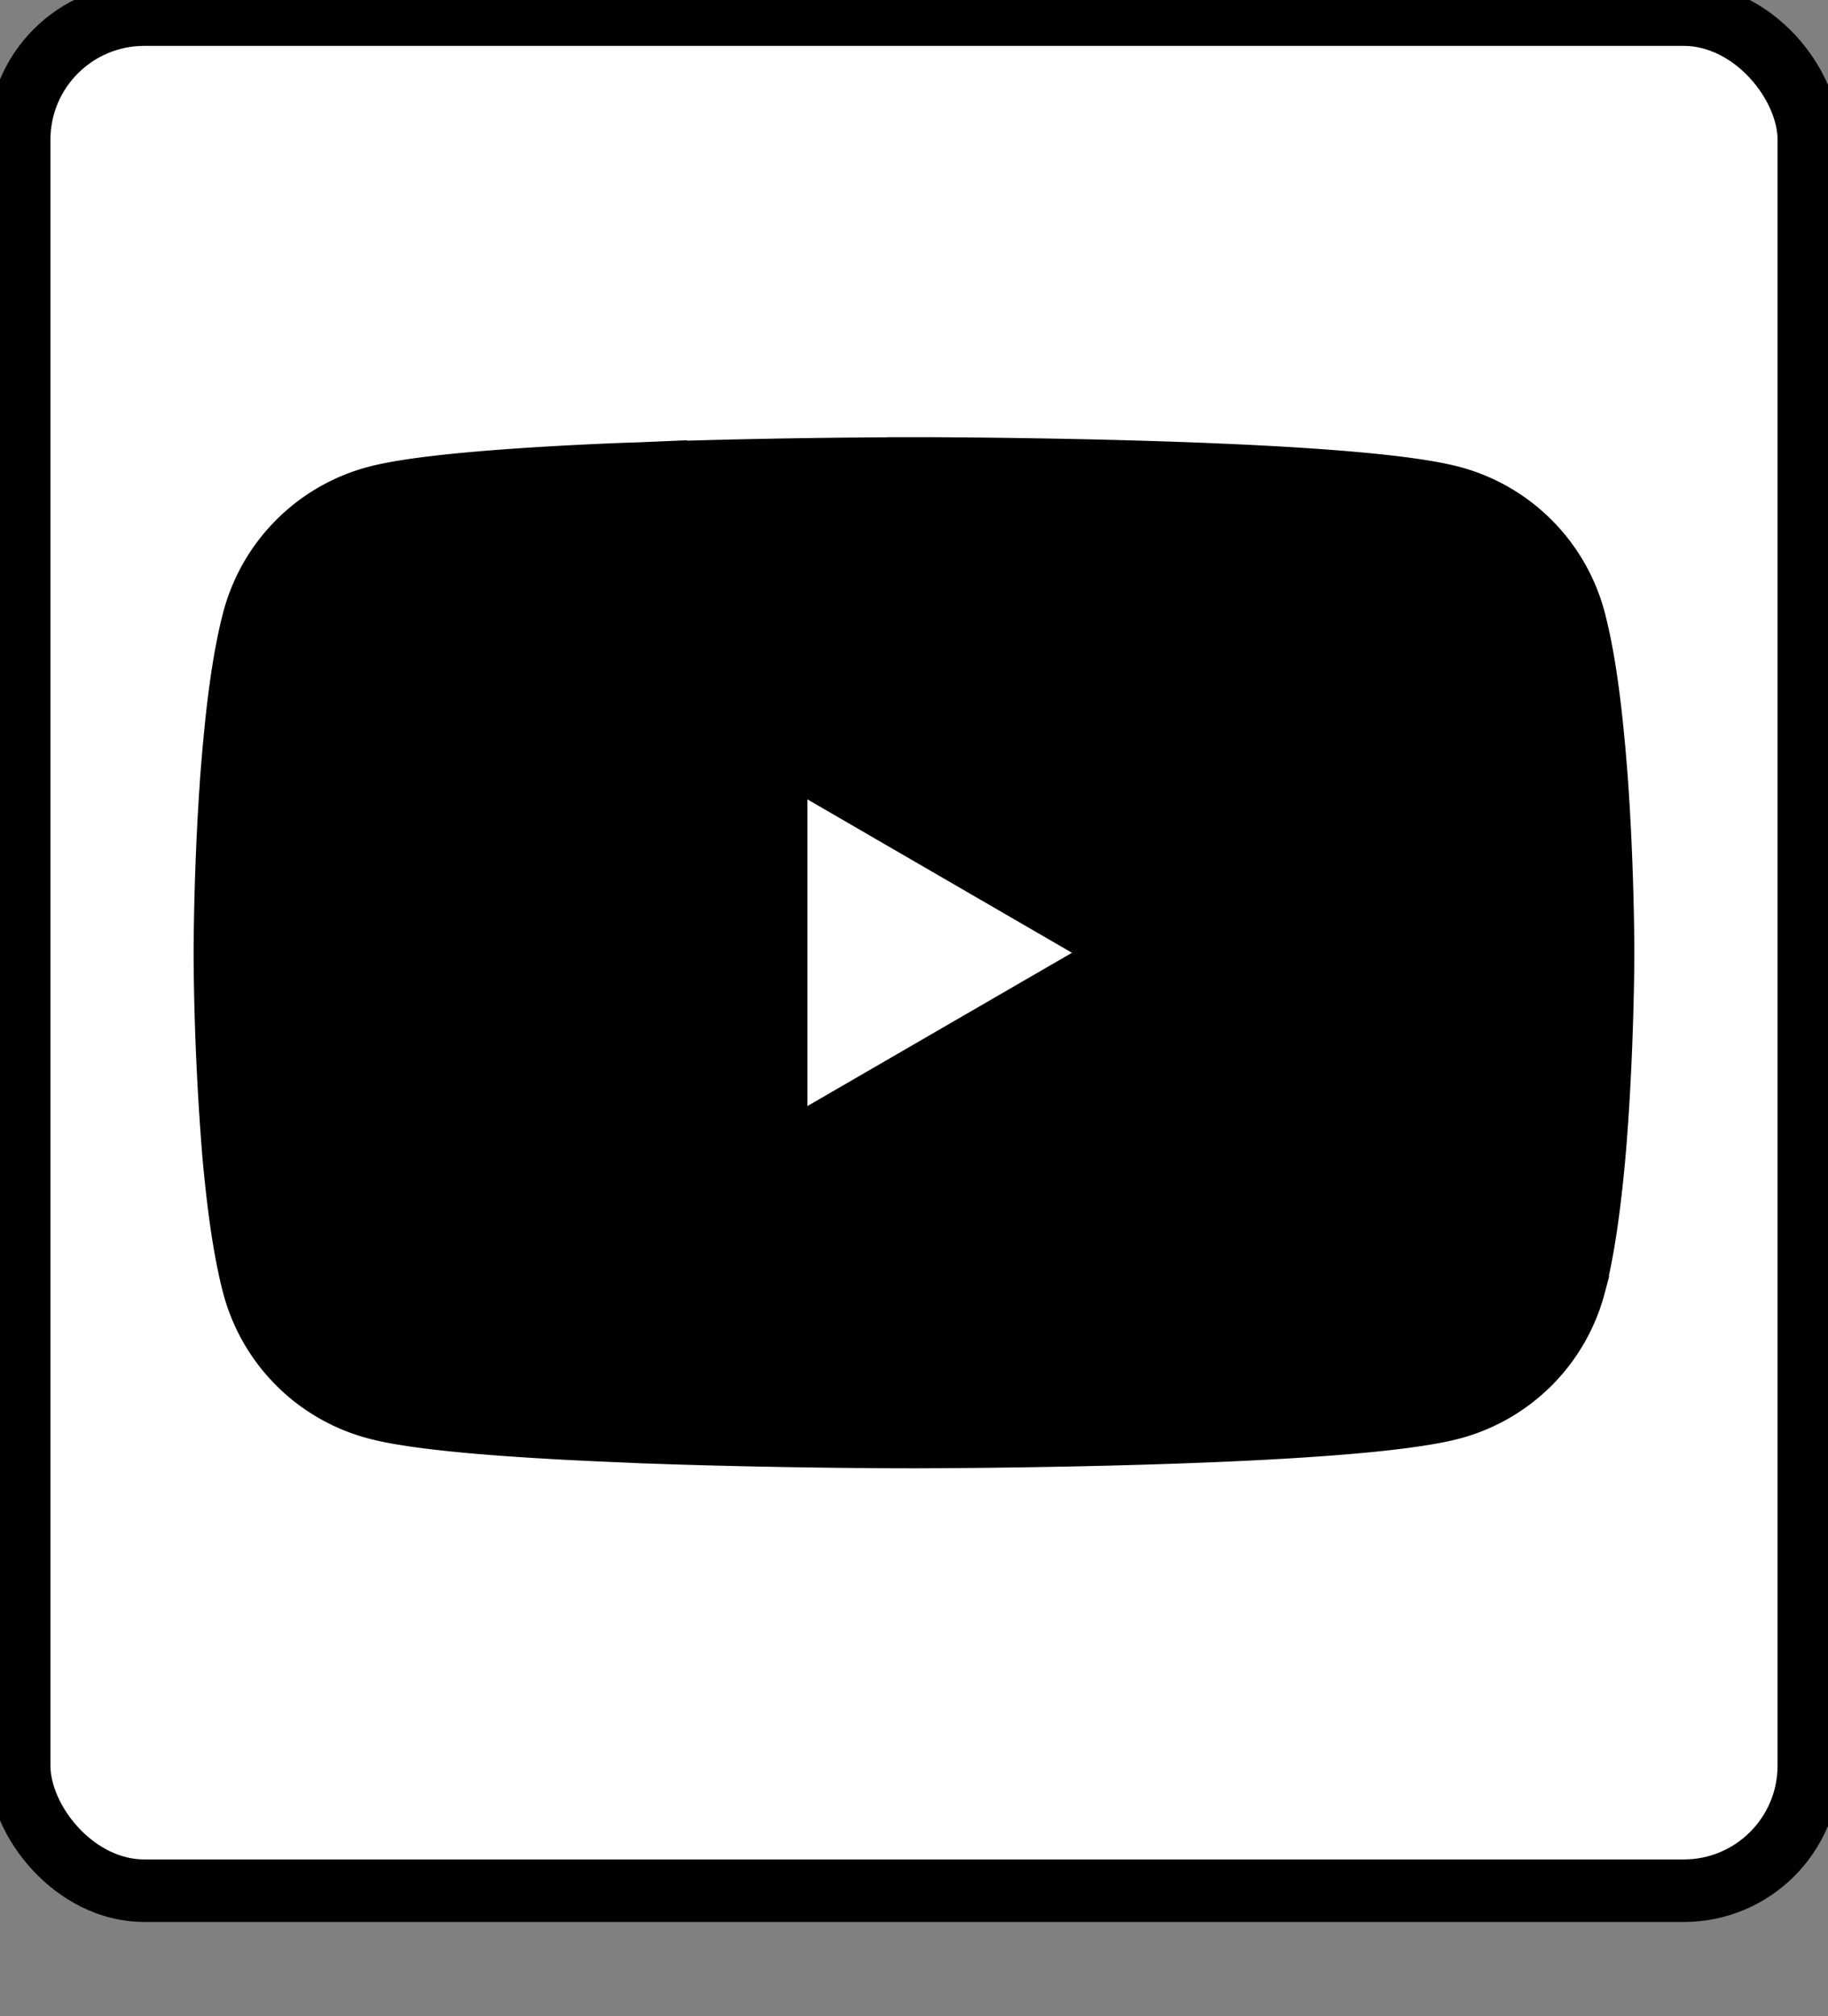
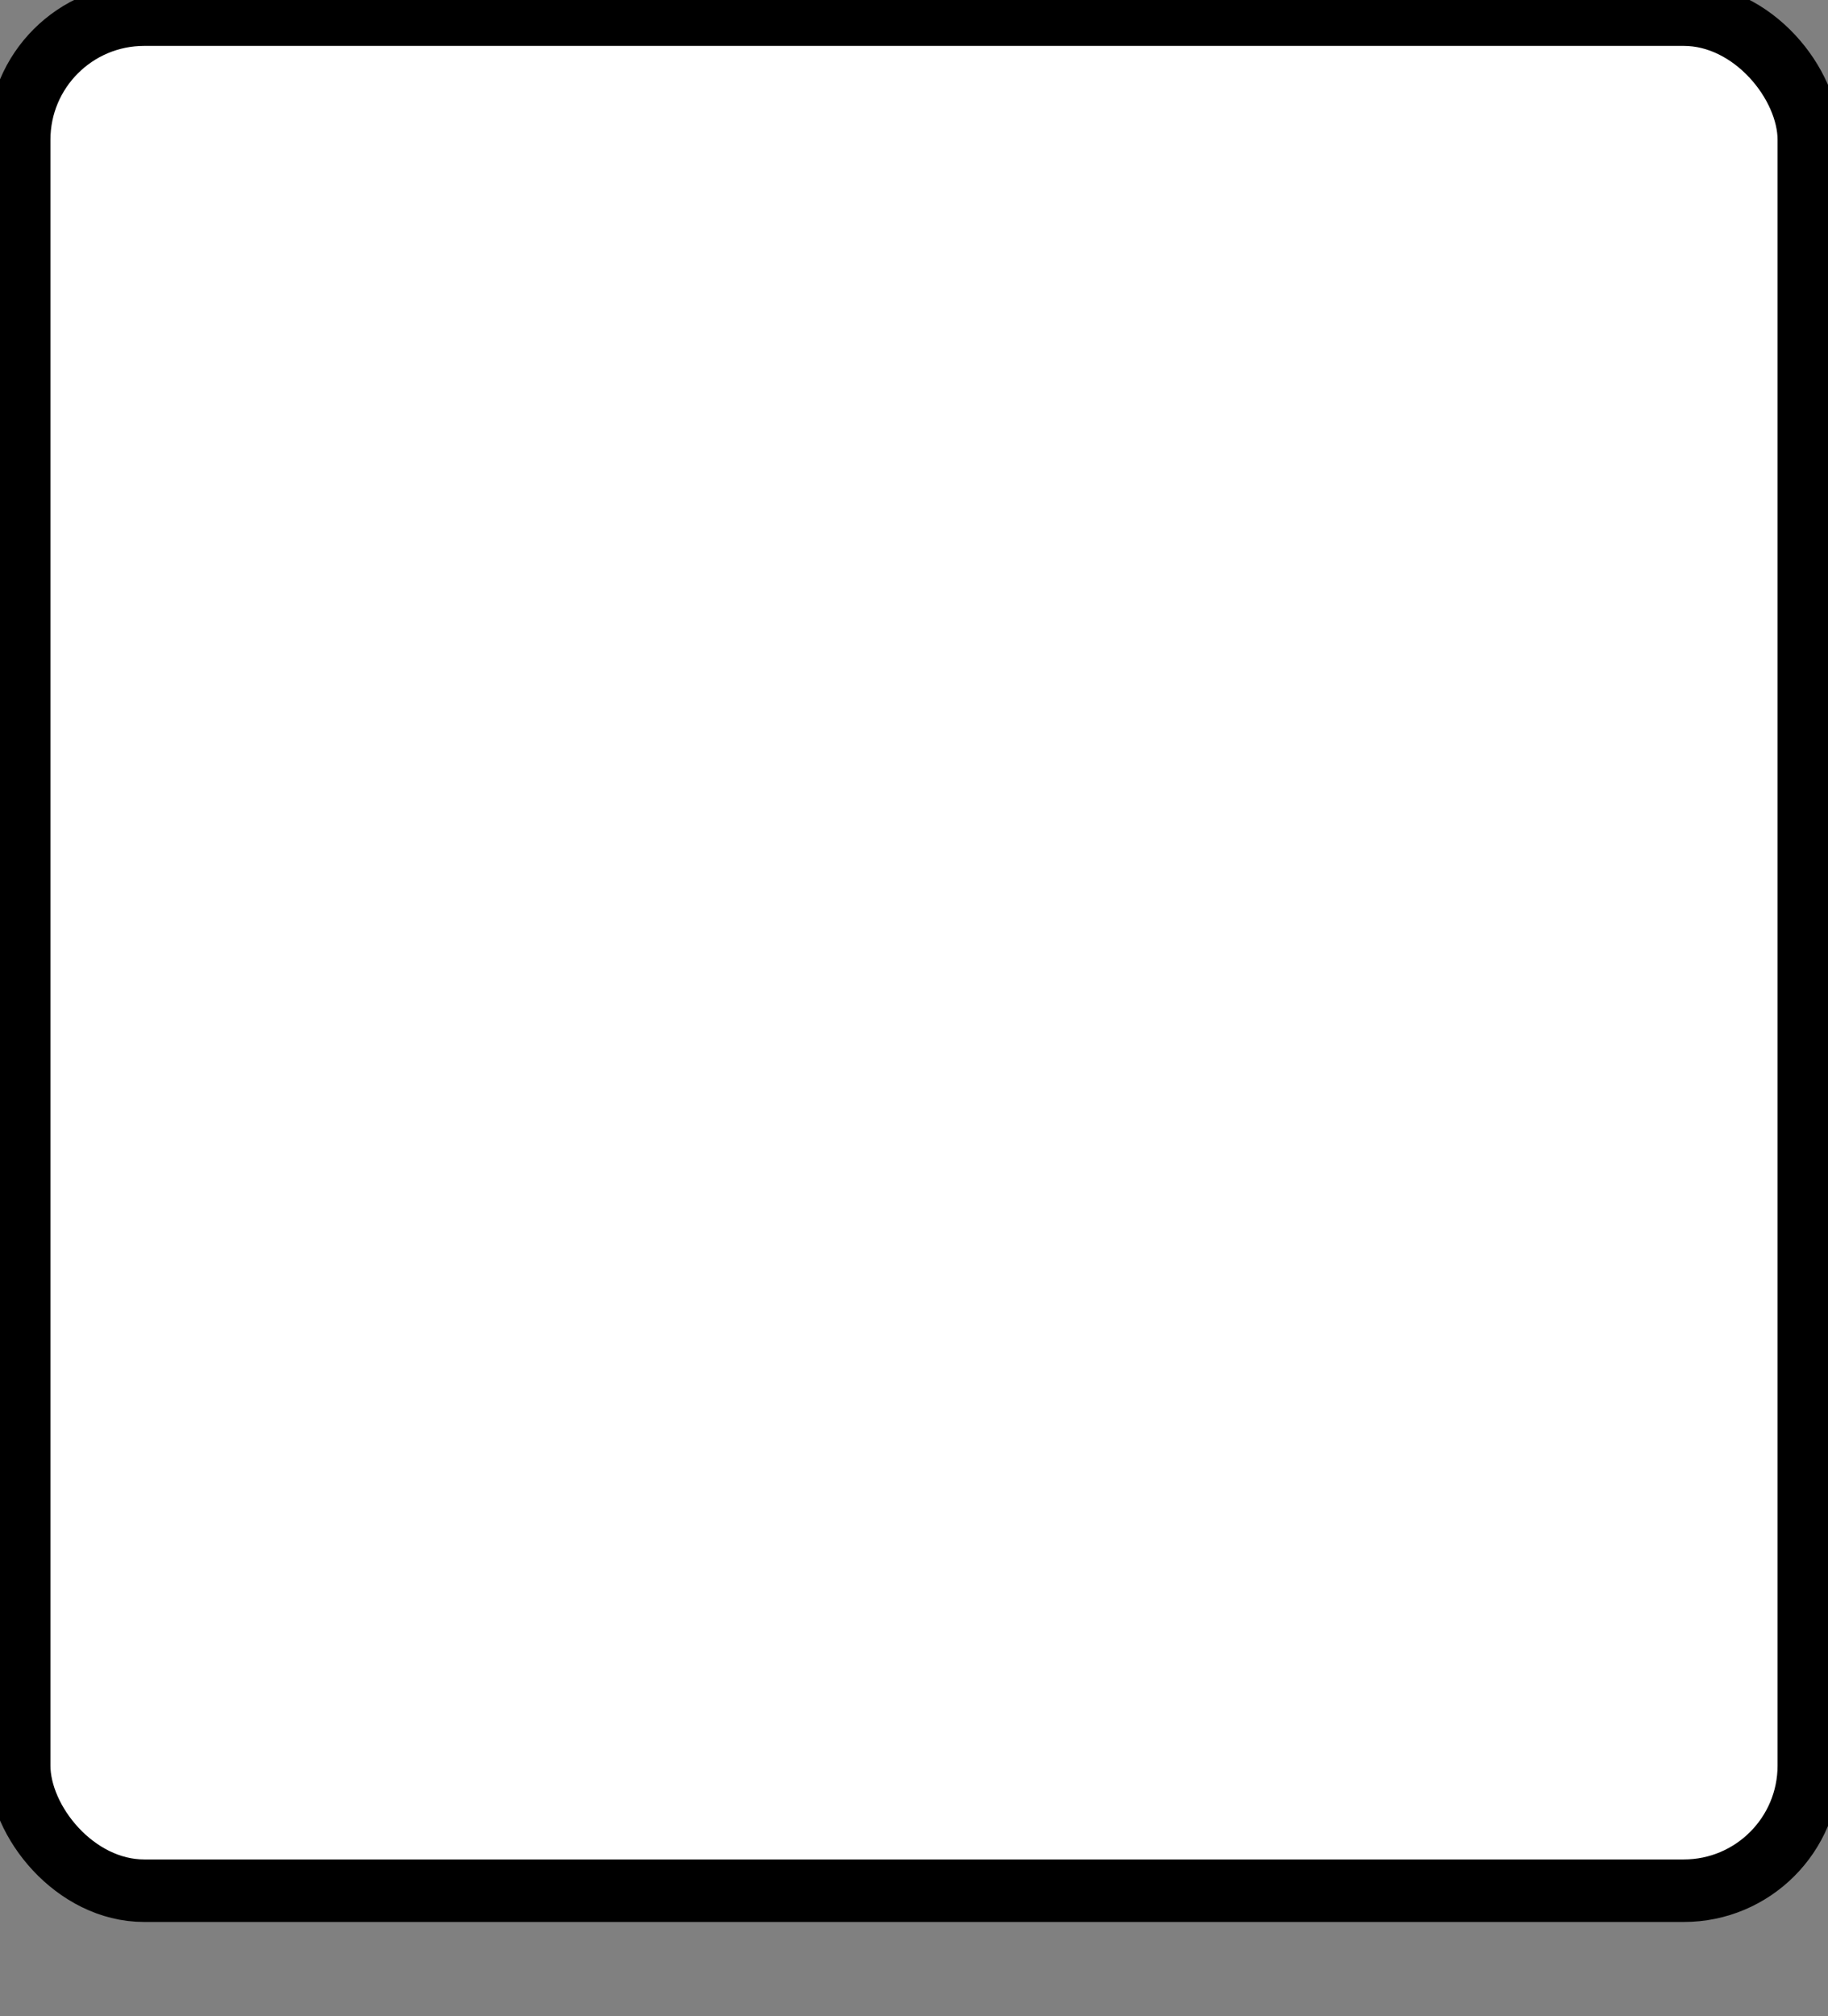
<svg xmlns="http://www.w3.org/2000/svg" width="29.243" height="32.243" style="vector-effect: non-scaling-stroke;" stroke="null">
  <rect width="100%" height="100%" fill="#808080" stroke="none" />
  <g stroke="null" id="Layer_1">
    <title stroke="null">Layer 1</title>
    <rect rx="2" stroke="null" id="svg_7" height="30" width="28.629" y="0.234" x="0.307" fill="#ffffff" />
    <g>
-       <path stroke="null" d="m14.692,7.491l0.123,0c1.133,0.004 6.872,0.045 8.42,0.462a2.77,2.77 0 0 1 1.95,1.957c0.139,0.524 0.237,1.217 0.303,1.932l0.014,0.143l0.03,0.358l0.011,0.143c0.09,1.26 0.101,2.439 0.102,2.697l0,0.103c-0.001,0.267 -0.014,1.527 -0.113,2.839l-0.011,0.145l-0.012,0.143c-0.069,0.788 -0.171,1.571 -0.324,2.147a2.766,2.766 0 0 1 -1.95,1.957c-1.599,0.43 -7.674,0.46 -8.516,0.462l-0.196,0c-0.426,0 -2.187,-0.008 -4.034,-0.072l-0.234,-0.008l-0.12,-0.006l-0.236,-0.01l-0.236,-0.01c-1.53,-0.068 -2.986,-0.176 -3.657,-0.358a2.766,2.766 0 0 1 -1.95,-1.955c-0.153,-0.575 -0.255,-1.359 -0.324,-2.147l-0.011,-0.145l-0.011,-0.143a43.271,43.271 0 0 1 -0.113,-2.806l0,-0.17c0.003,-0.296 0.014,-1.32 0.088,-2.45l0.01,-0.142l0.004,-0.072l0.011,-0.143l0.03,-0.358l0.014,-0.143c0.066,-0.715 0.164,-1.41 0.303,-1.932a2.766,2.766 0 0 1 1.95,-1.957c0.671,-0.179 2.128,-0.289 3.657,-0.358l0.234,-0.01l0.237,-0.008l0.119,-0.004l0.236,-0.01a137.512,137.512 0 0 1 3.936,-0.07l0.266,0l0,-0.001zm-2.275,4.424l0,6.639l5.729,-3.318l-5.729,-3.321z" />
-     </g>
+       </g>
  </g>
</svg>